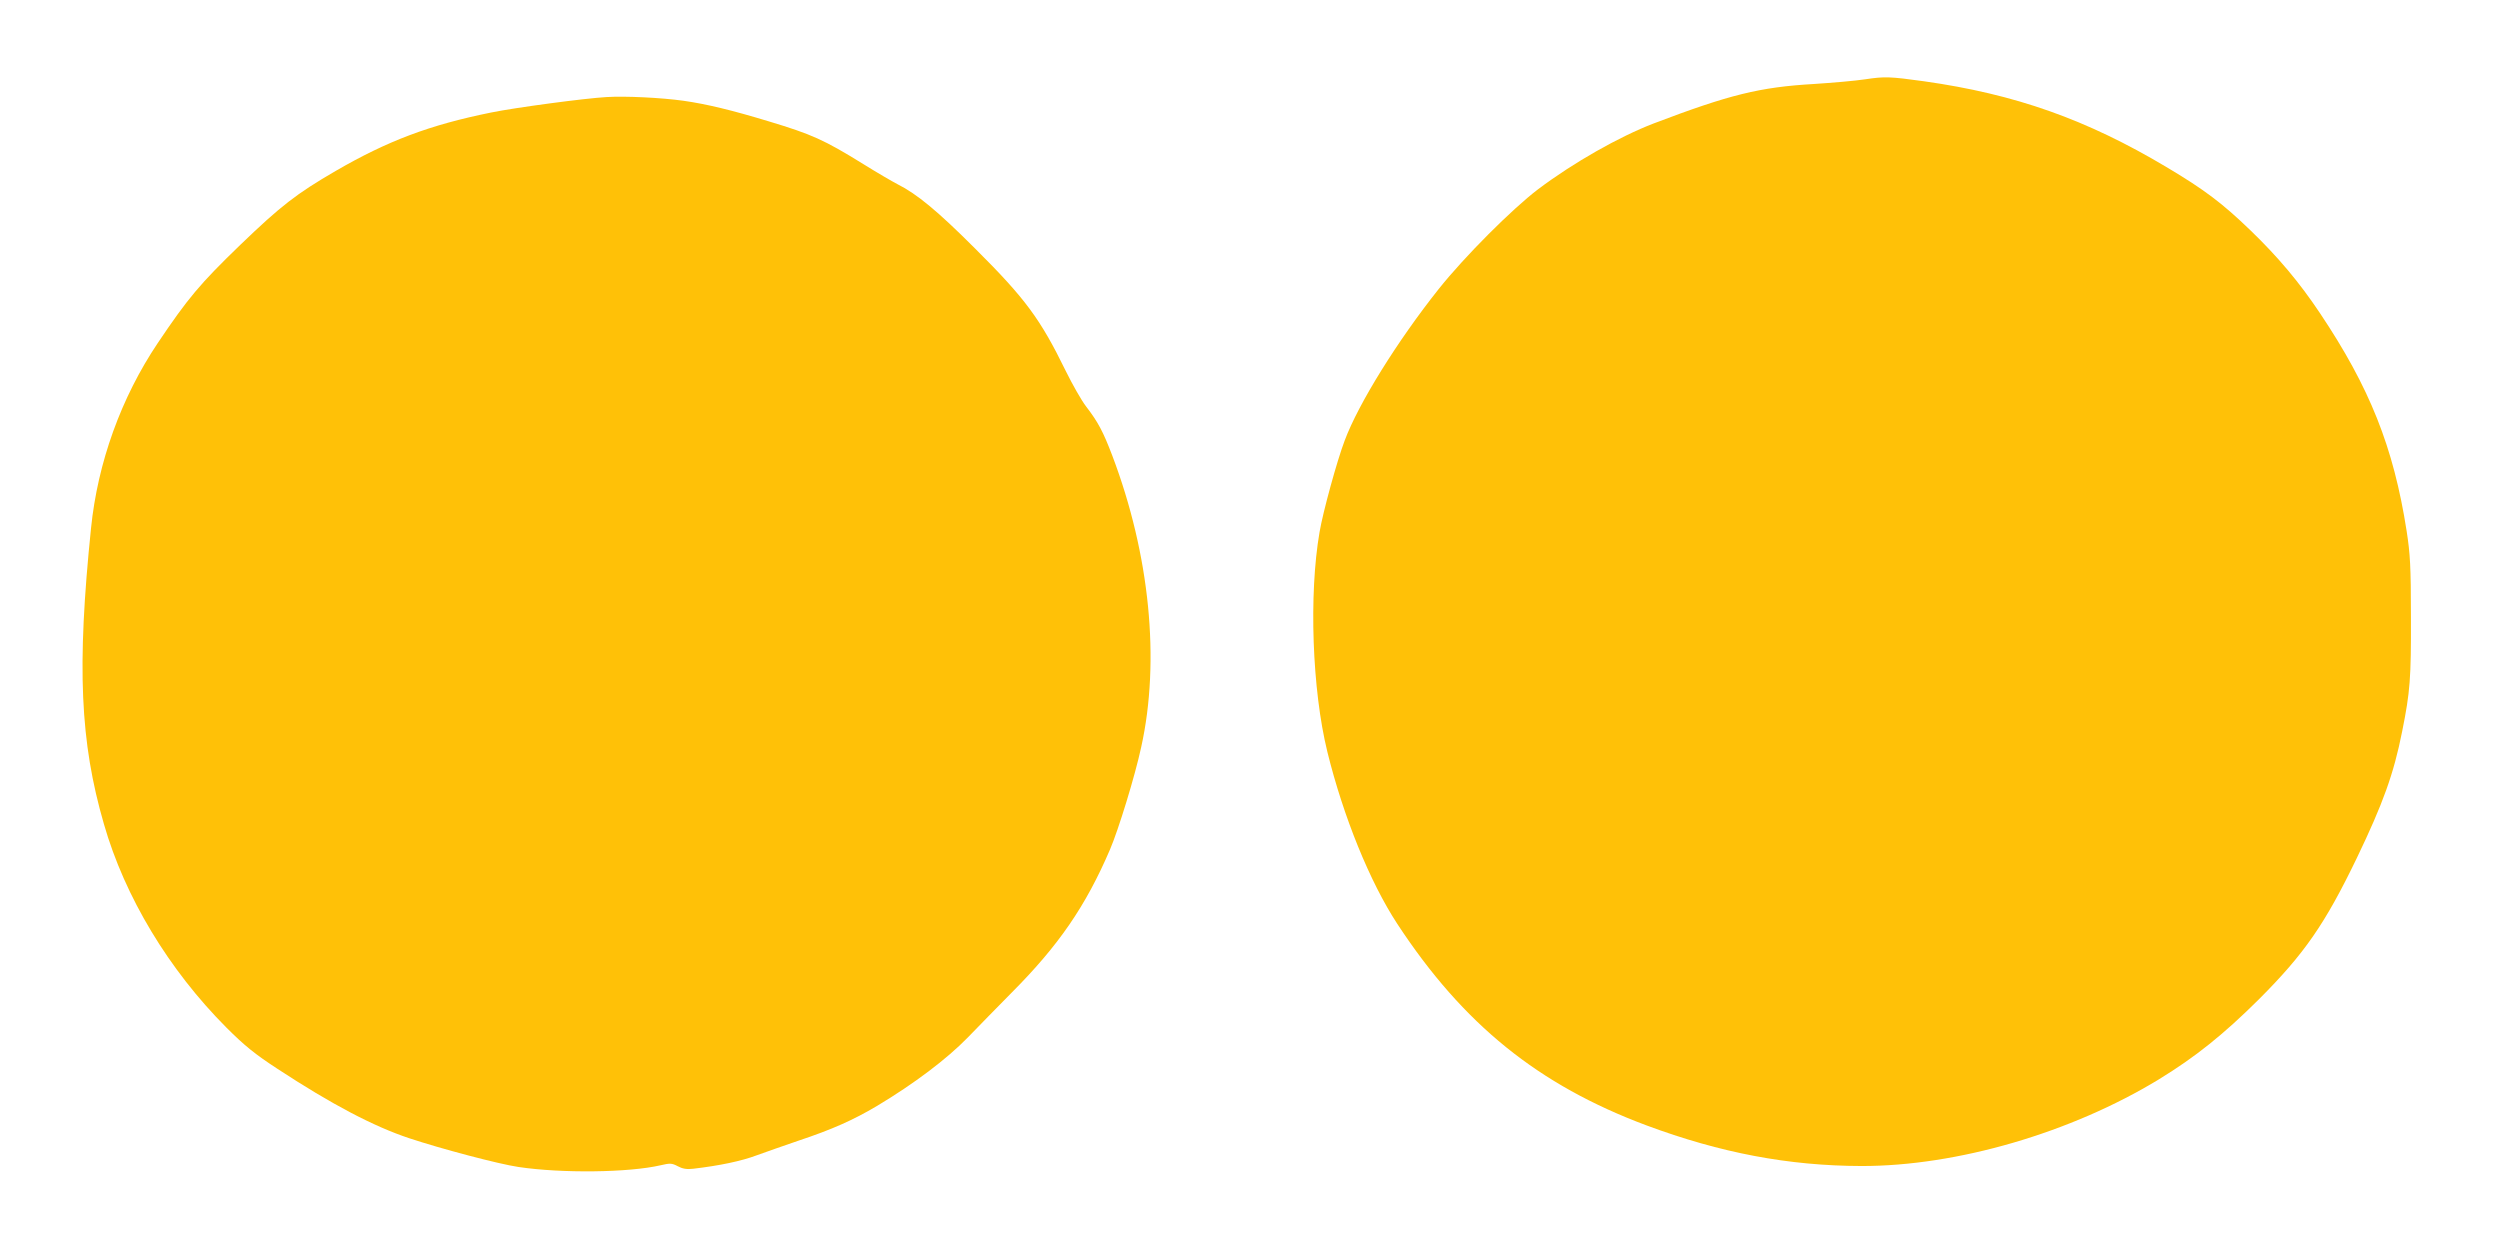
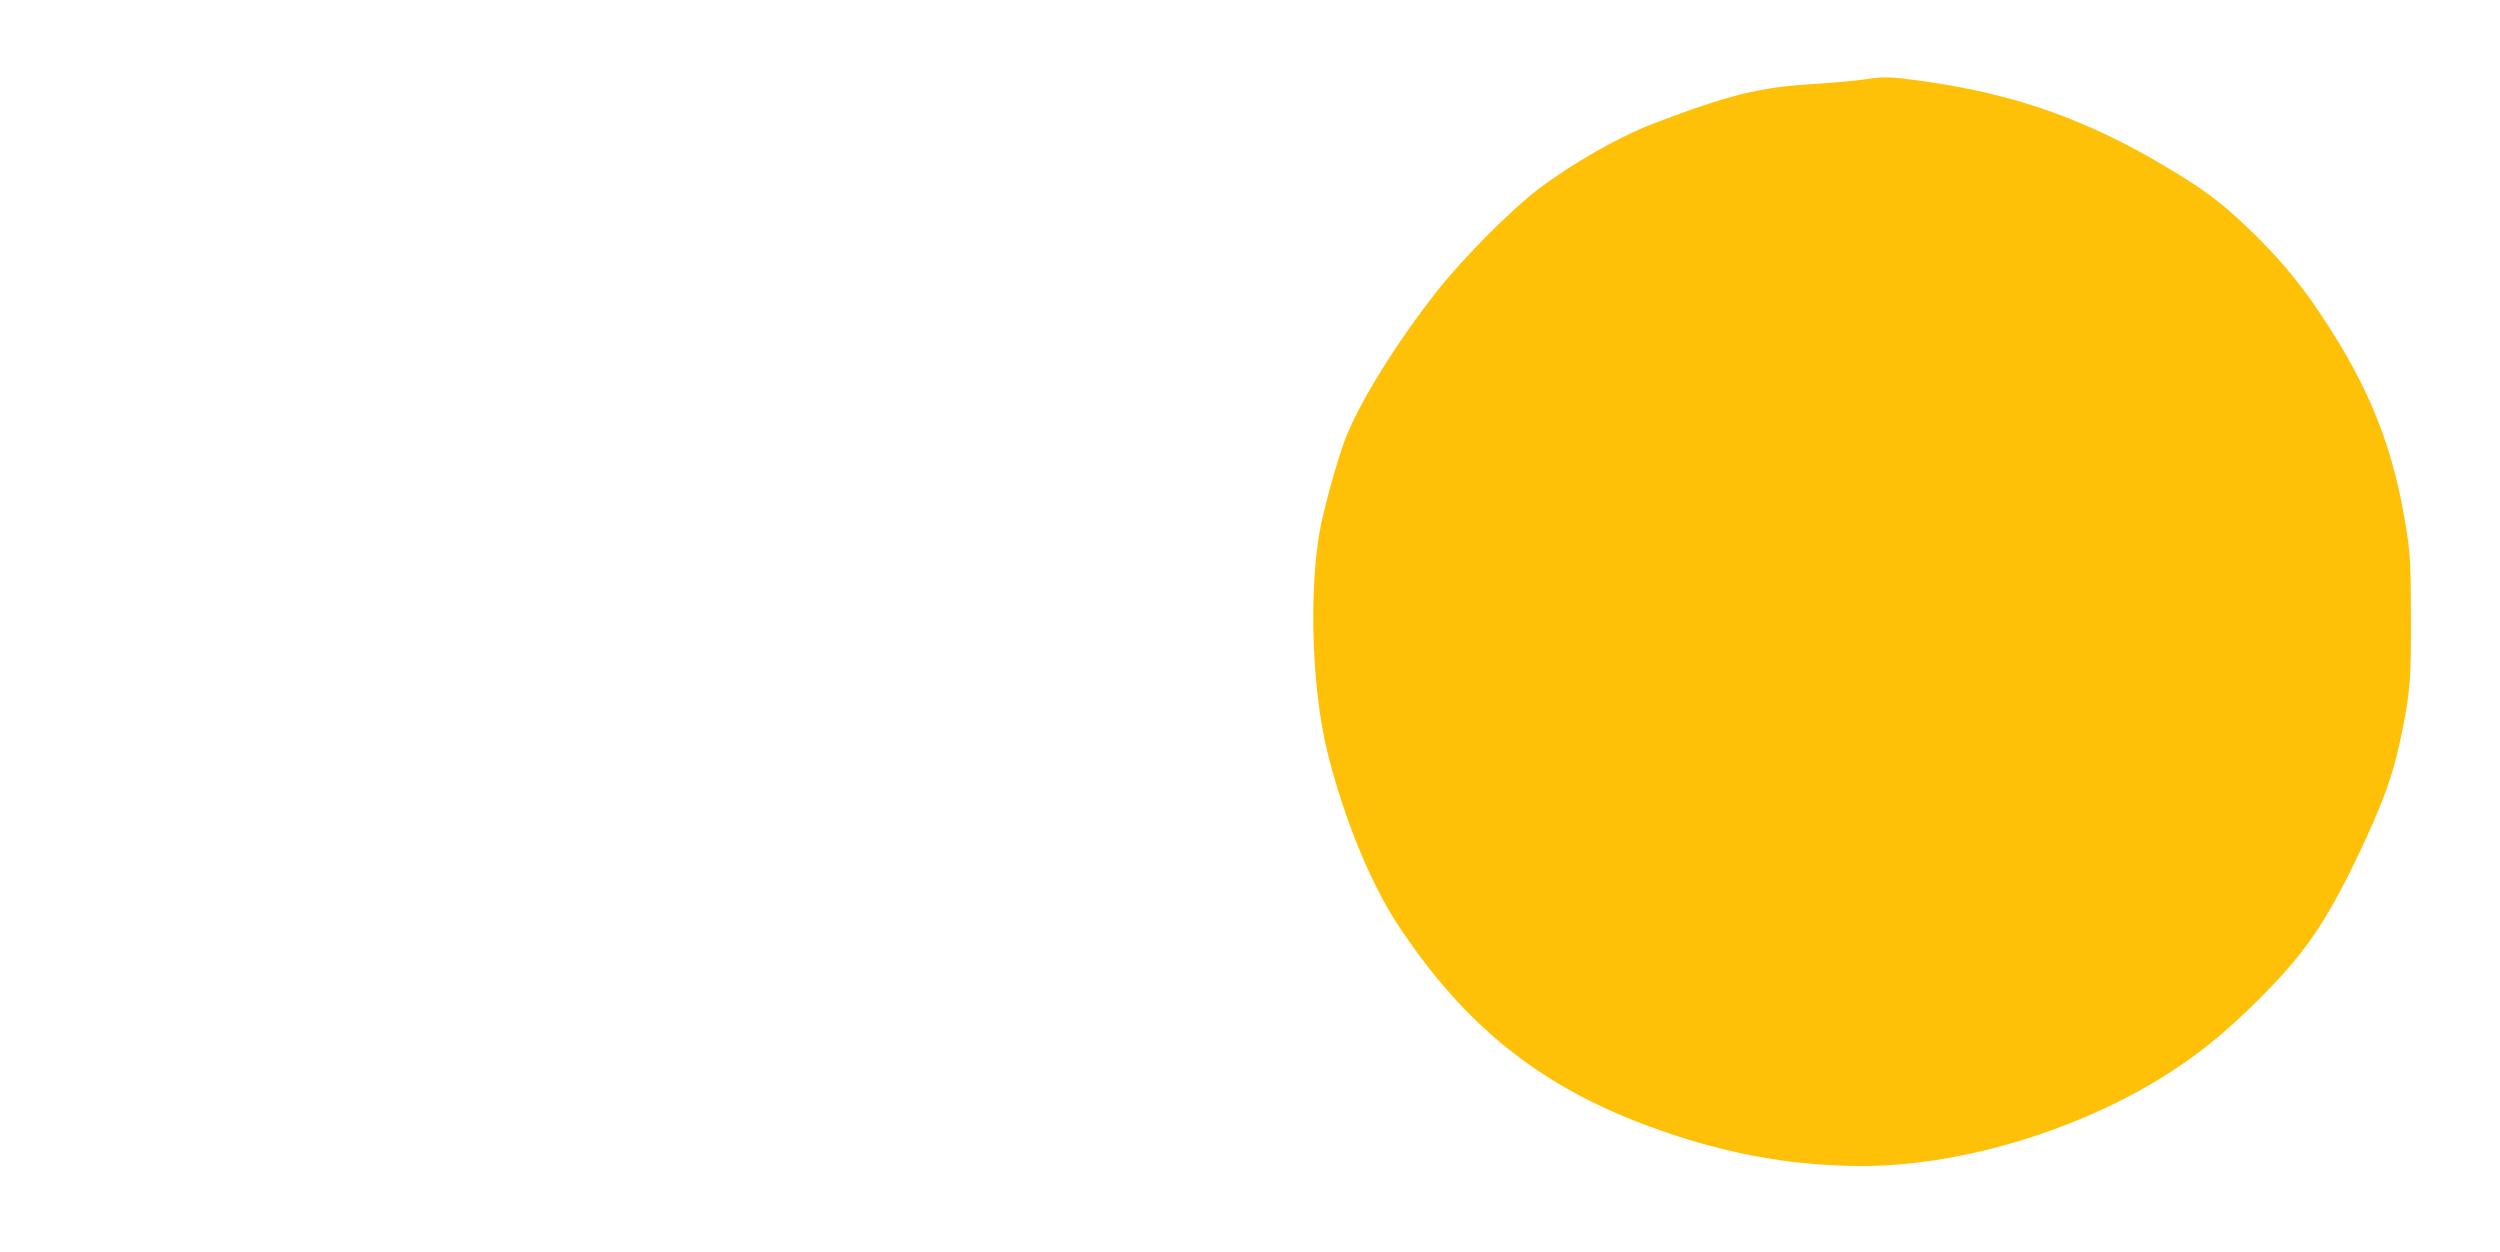
<svg xmlns="http://www.w3.org/2000/svg" version="1.0" width="1280pt" height="641pt" viewBox="0 0 1280 641" preserveAspectRatio="xMidYMid meet">
  <g transform="translate(0,641) scale(0.1,-0.1)" fill="#ffc107" stroke="none">
    <path d="M9550 6004 c-52 -8 -170 -18 -262 -24 -277 -16 -432 -54 -821 -202 -177 -68 -410 -200 -592 -337 -133 -101 -376 -344 -509 -511 -210 -264 -410 -585 -481 -775 -39 -102 -112 -368 -129 -470 -55 -319 -38 -806 40 -1124 82 -333 218 -667 358 -881 338 -515 722 -825 1276 -1032 379 -141 728 -207 1100 -208 488 -1 1074 170 1524 444 186 114 330 229 512 410 232 232 338 385 501 723 134 279 189 431 232 648 41 204 46 272 45 585 0 260 -4 325 -22 441 -67 430 -189 735 -444 1116 -105 157 -213 286 -355 423 -144 139 -235 208 -428 323 -412 246 -777 375 -1245 441 -173 24 -201 25 -300 10z" />
-     <path d="M3105 5913 c-109 -6 -468 -54 -590 -79 -316 -64 -530 -145 -796 -299 -203 -118 -281 -179 -489 -379 -207 -200 -268 -273 -422 -502 -188 -280 -308 -613 -342 -949 -73 -711 -56 -1093 66 -1514 107 -373 332 -746 627 -1042 92 -92 146 -136 261 -211 276 -181 492 -295 676 -356 163 -54 457 -132 559 -147 221 -33 565 -29 728 9 47 11 57 11 87 -5 24 -13 46 -17 79 -13 136 16 246 39 326 69 50 18 146 52 214 75 171 57 279 105 402 178 190 114 357 240 464 350 55 57 157 161 226 231 239 240 378 442 502 731 43 100 128 376 160 525 98 443 44 985 -148 1492 -47 123 -72 171 -135 253 -23 30 -69 111 -103 180 -131 268 -207 371 -465 628 -190 190 -297 279 -397 329 -27 14 -106 60 -175 103 -202 125 -263 152 -485 219 -188 57 -316 88 -435 105 -114 16 -300 25 -395 19z" />
  </g>
</svg>